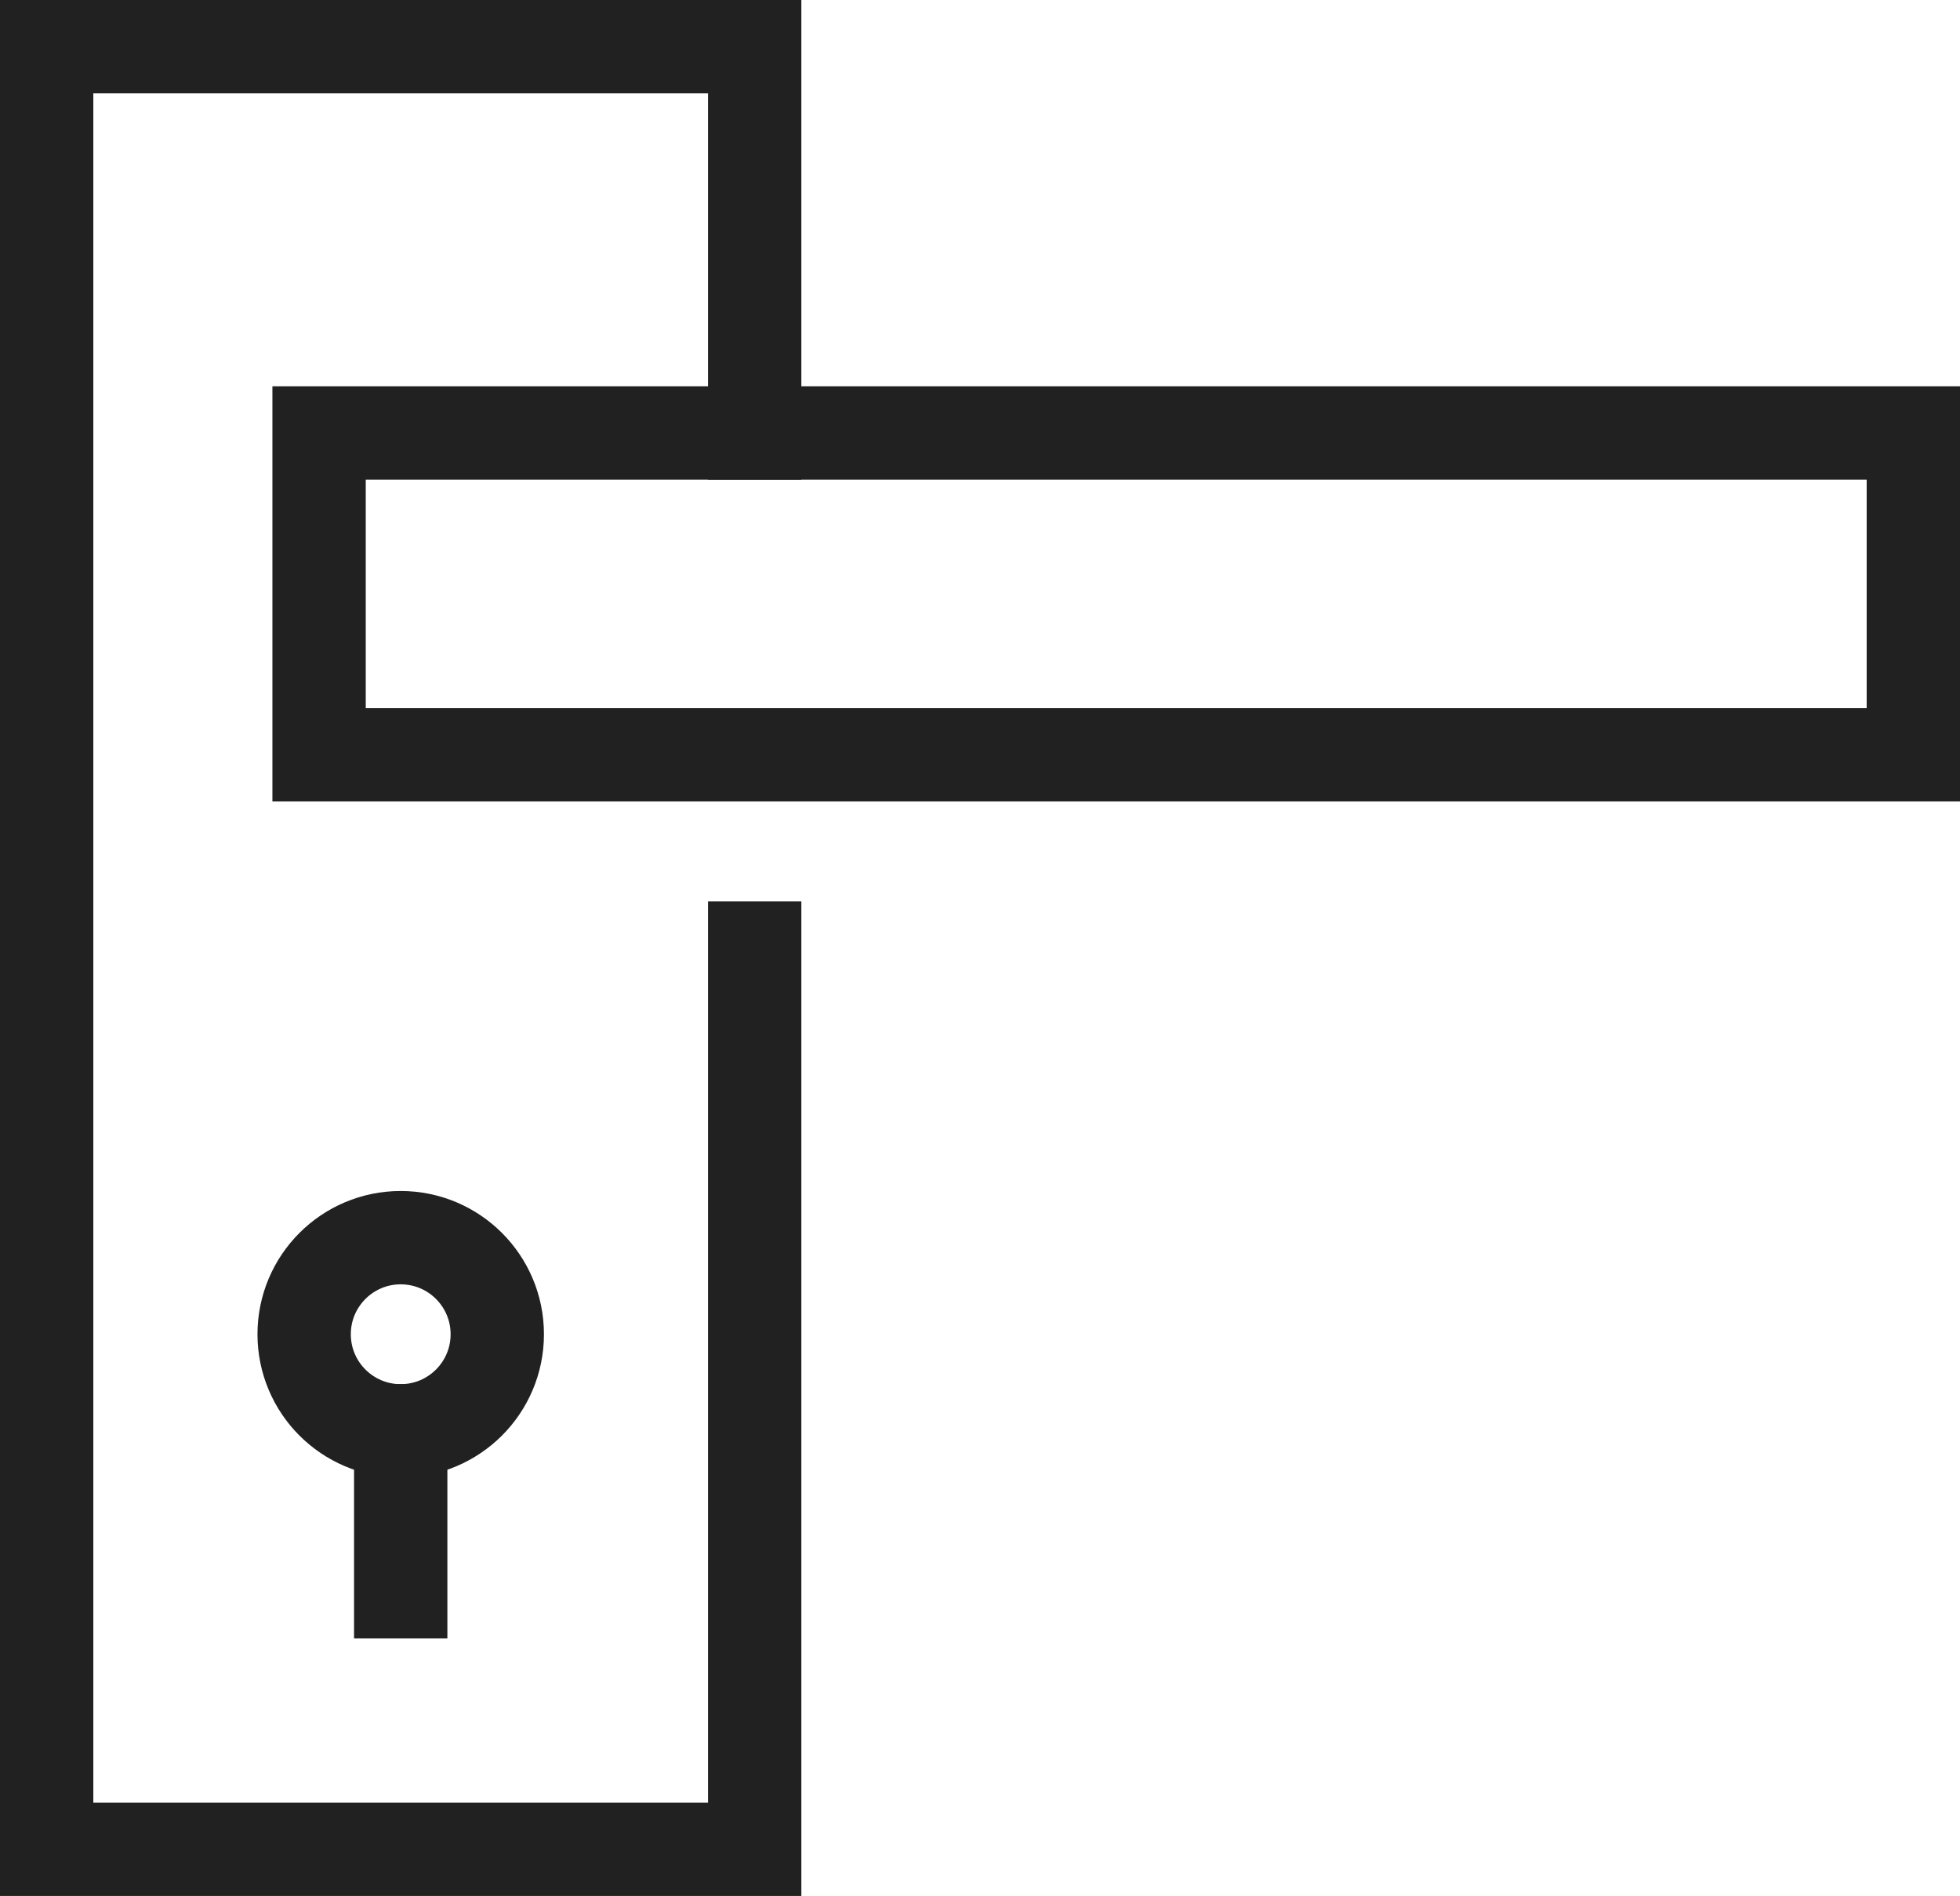
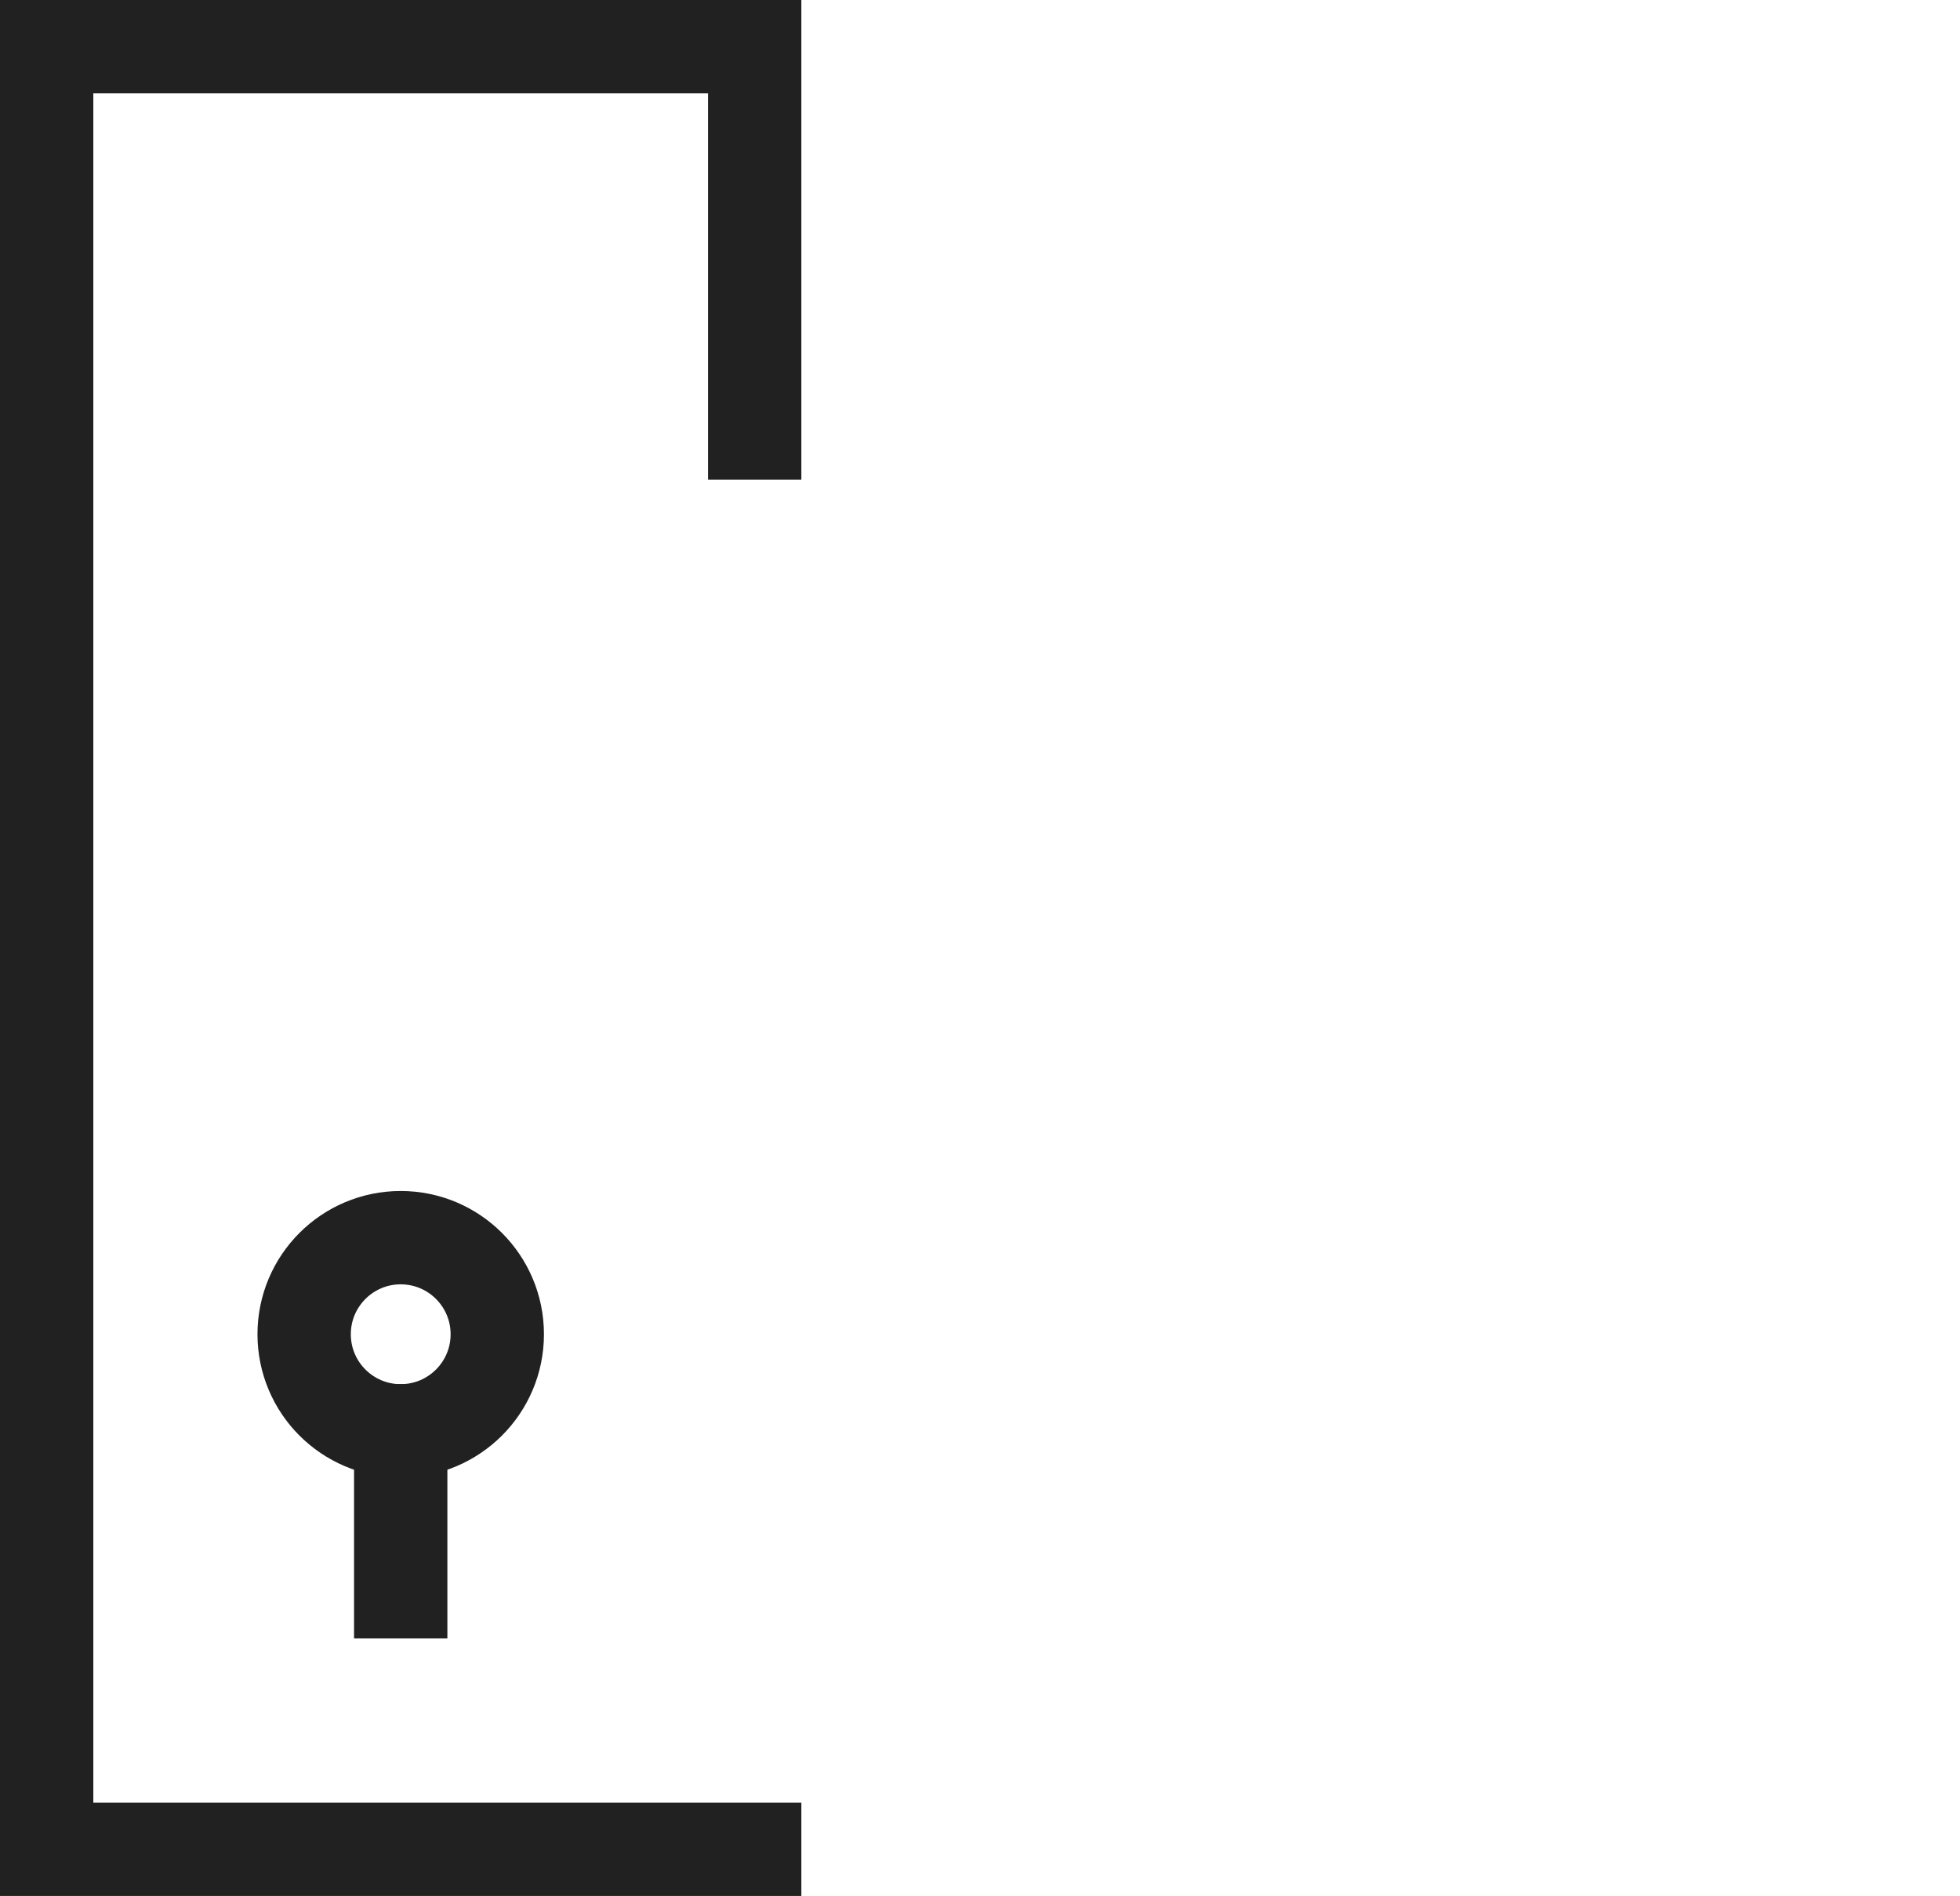
<svg xmlns="http://www.w3.org/2000/svg" width="31.5" height="30.466" viewBox="0 0 31.5 30.466">
  <g id="door-handle" transform="translate(-3.25 -3.25)">
-     <rect id="Rectangle_79" data-name="Rectangle 79" width="25.622" height="5.172" transform="translate(8.378 10.207)" fill="none" stroke="#212121" stroke-linecap="square" stroke-miterlimit="10" stroke-width="1.5" />
    <line id="Line_97" data-name="Line 97" y1="2.586" transform="translate(9.69 26.241)" fill="none" stroke="#212121" stroke-linecap="square" stroke-miterlimit="10" stroke-width="1.5" />
-     <path id="Path_125" data-name="Path 125" d="M15.379,10.207V4H4V32.966H15.379V18.483" fill="none" stroke="#212121" stroke-linecap="square" stroke-miterlimit="10" stroke-width="1.5" />
+     <path id="Path_125" data-name="Path 125" d="M15.379,10.207V4H4V32.966H15.379" fill="none" stroke="#212121" stroke-linecap="square" stroke-miterlimit="10" stroke-width="1.5" />
    <circle id="Ellipse_38" data-name="Ellipse 38" cx="1.552" cy="1.552" r="1.552" transform="translate(8.138 23.138)" fill="none" stroke="#212121" stroke-linecap="square" stroke-miterlimit="10" stroke-width="1.5" />
  </g>
</svg>